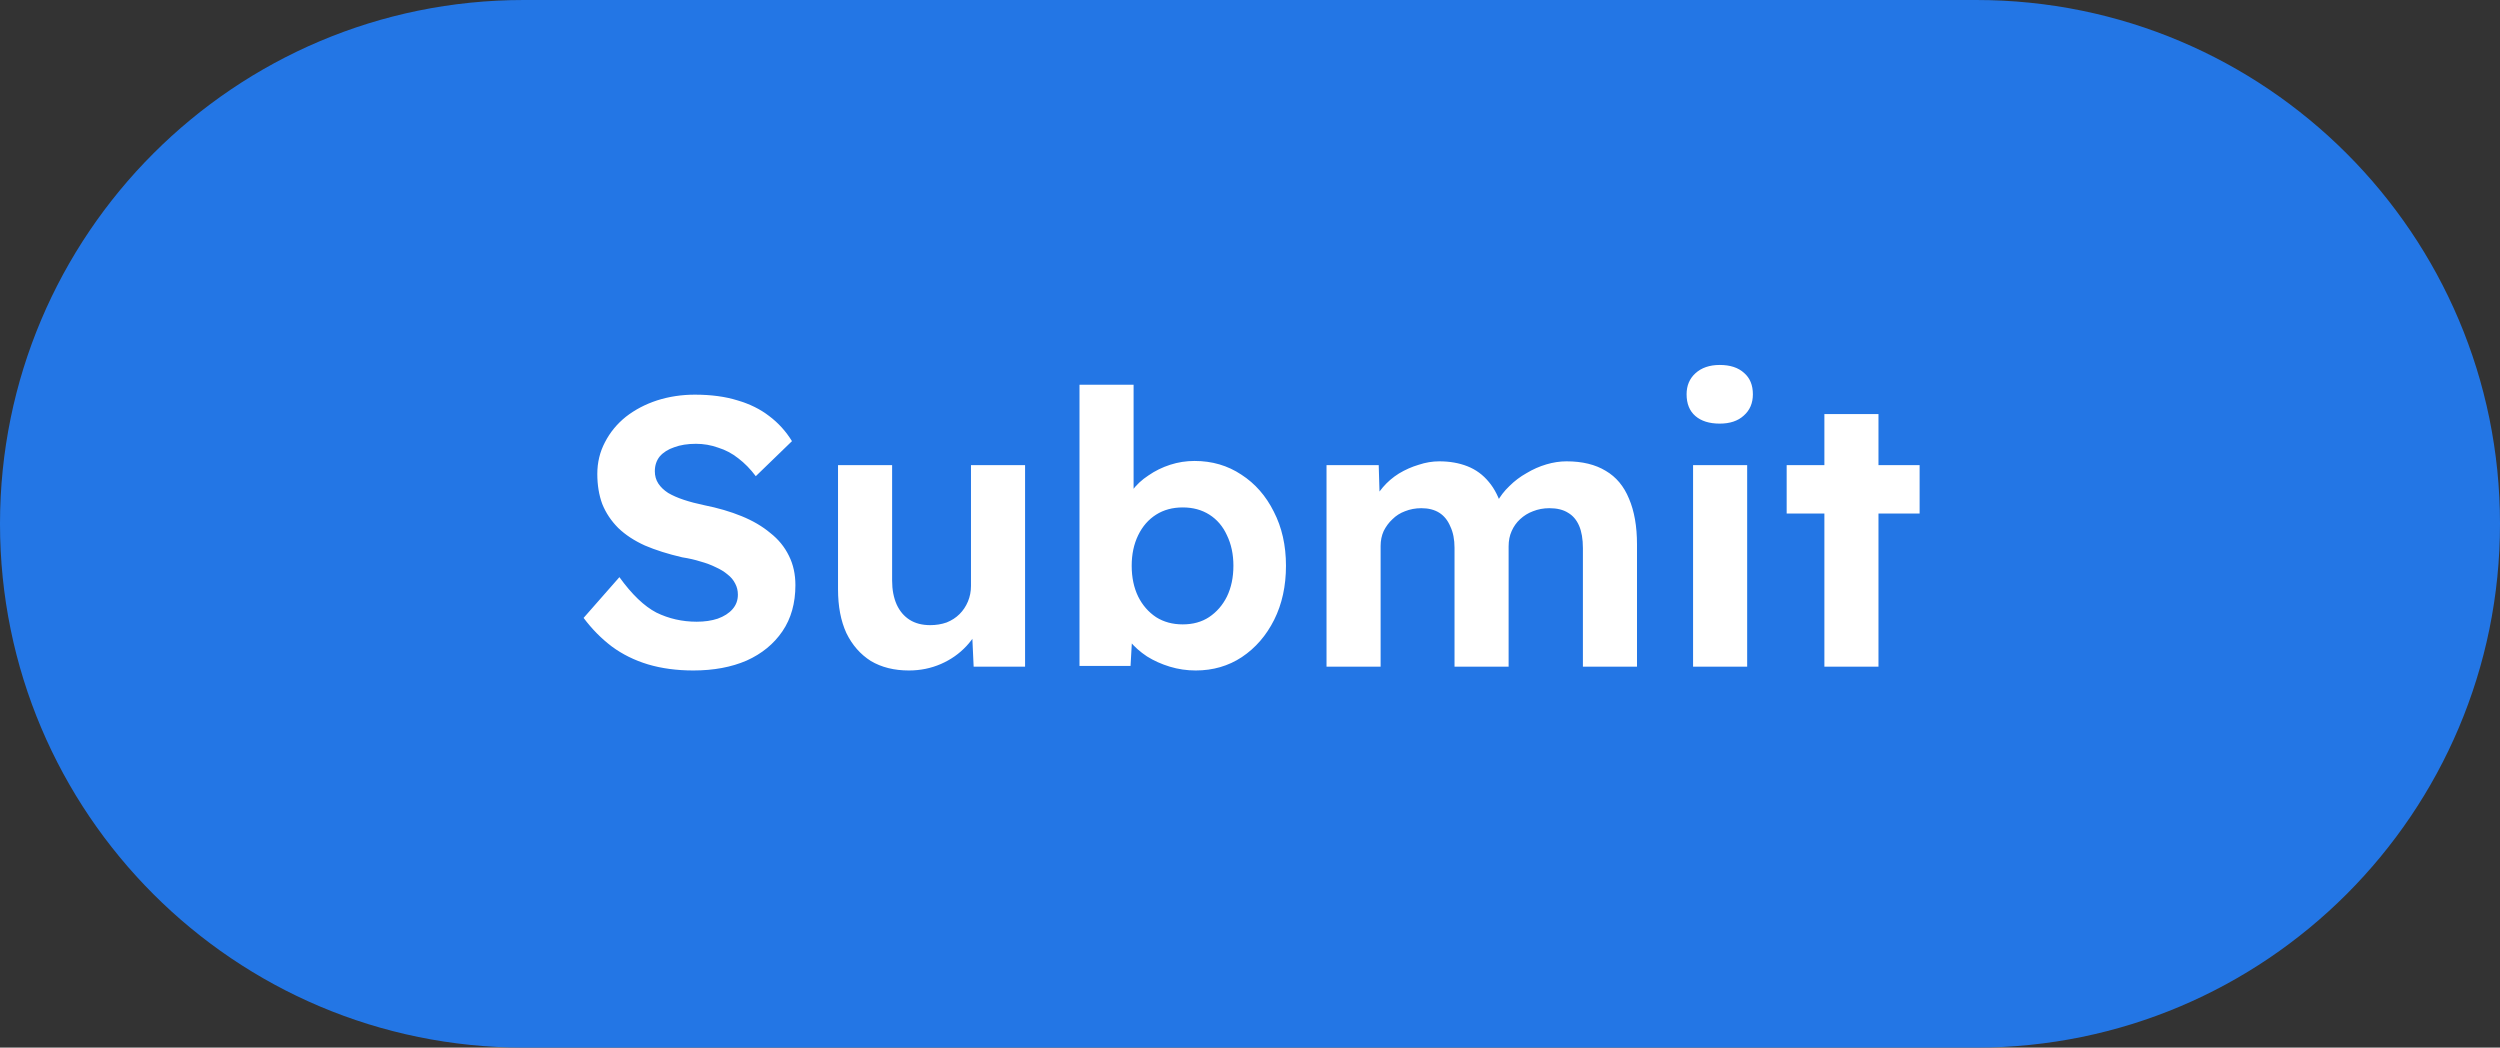
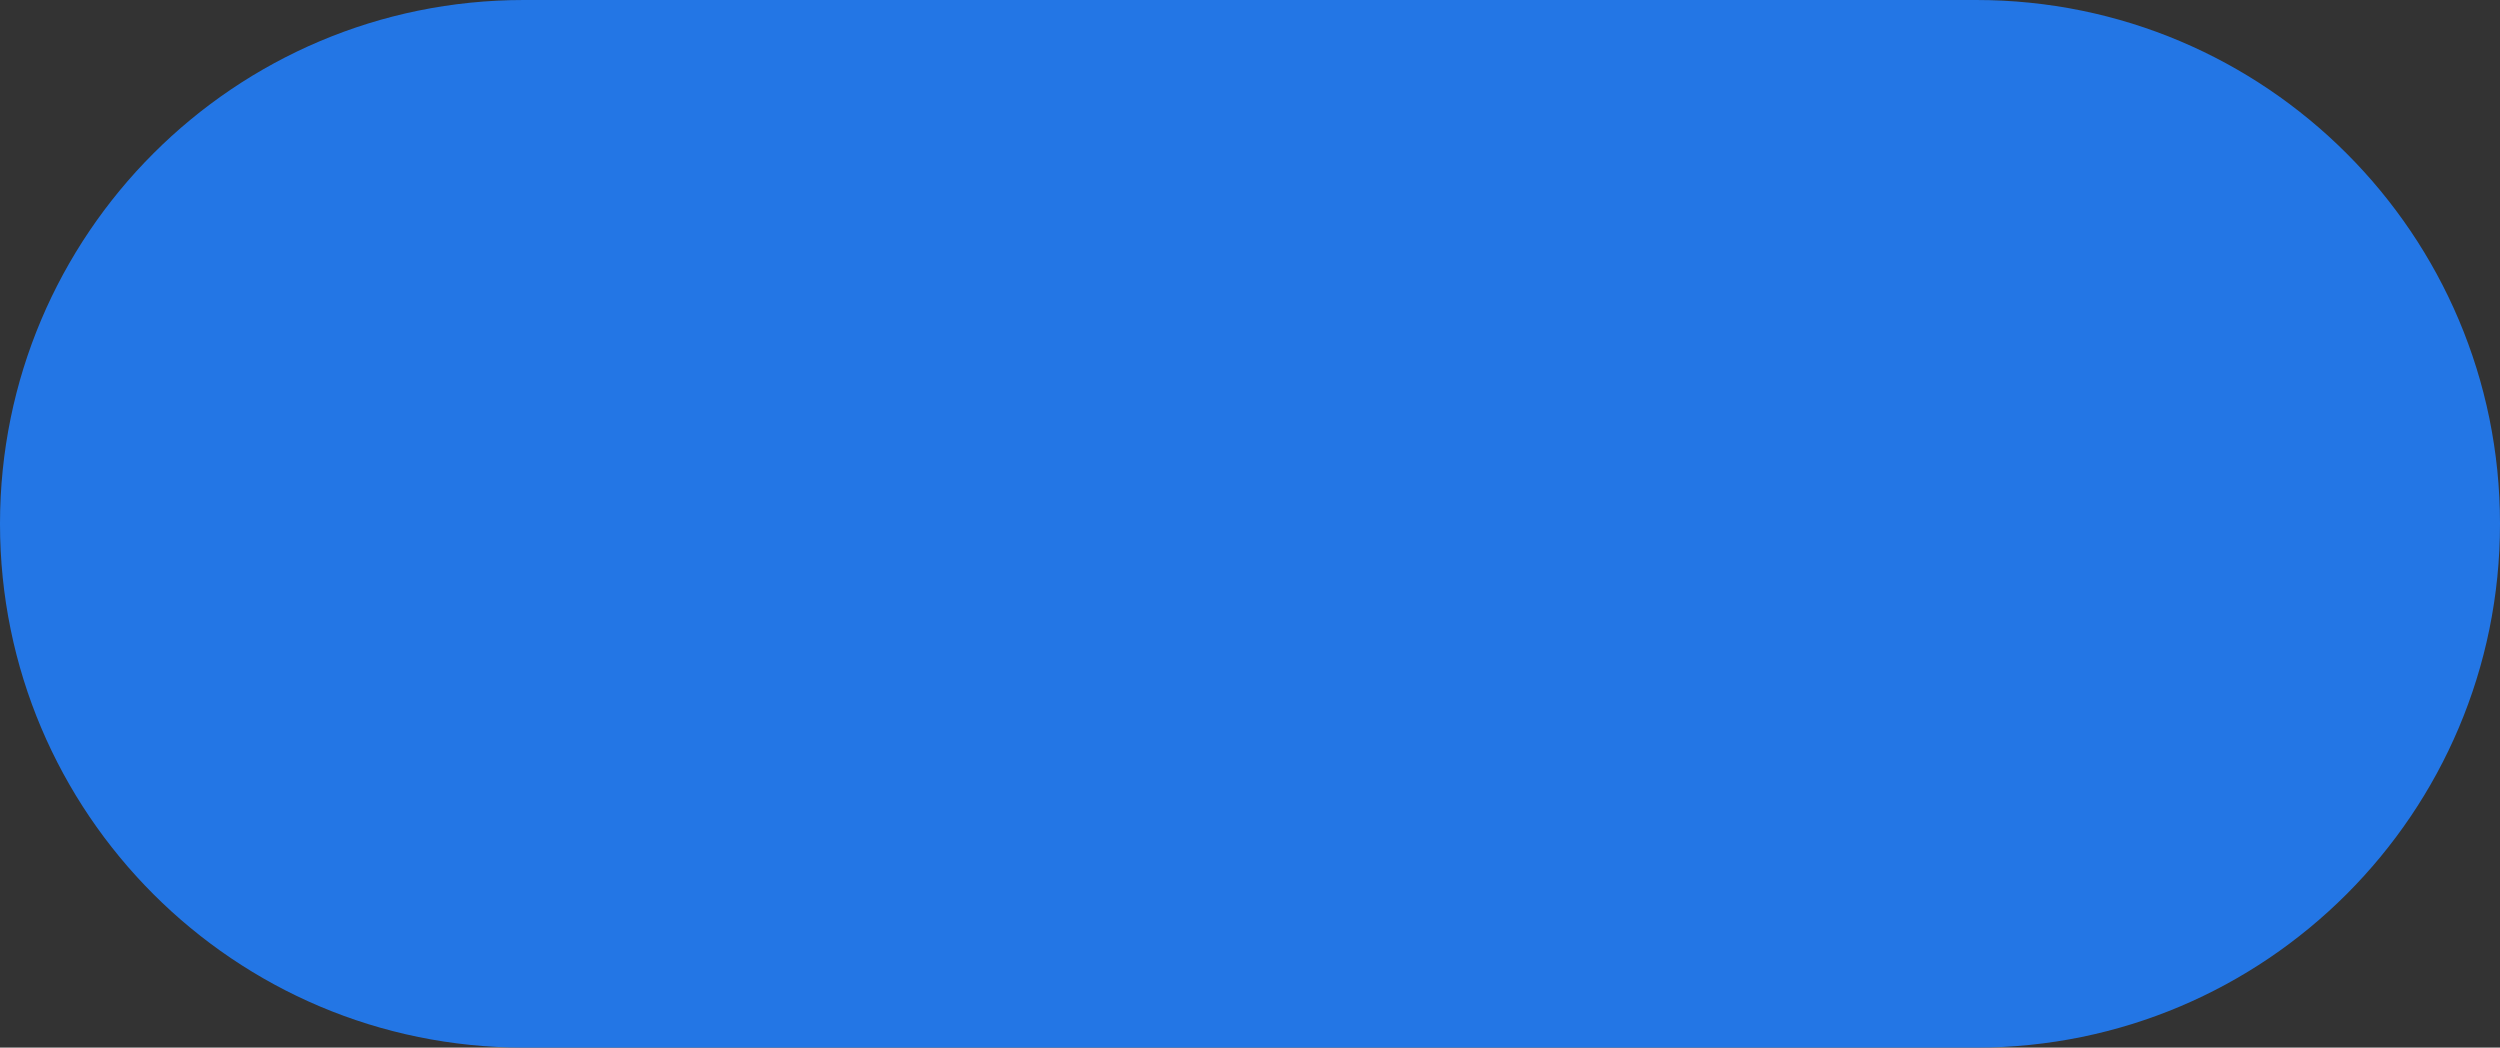
<svg xmlns="http://www.w3.org/2000/svg" width="105" height="44" viewBox="0 0 105 44" fill="none">
  <rect x="0" y="0" width="105" height="44" fill="#333333" stroke="none" />
  <path d="M0 22C0 9.85 9.85 0 22 0H83C95.15 0 105 9.85 105 22V22C105 34.15 95.15 44 83 44H22C9.85 44 0 34.15 0 22V22Z" fill="#2376E5" />
-   <path d="M29.119 28.16C28.426 28.16 27.791 28.075 27.215 27.904C26.65 27.733 26.143 27.483 25.695 27.152C25.258 26.821 24.863 26.421 24.511 25.952L26.015 24.24C26.538 24.965 27.055 25.461 27.567 25.728C28.09 25.984 28.655 26.112 29.263 26.112C29.594 26.112 29.887 26.069 30.143 25.984C30.41 25.888 30.618 25.755 30.767 25.584C30.917 25.413 30.991 25.211 30.991 24.976C30.991 24.805 30.954 24.651 30.879 24.512C30.805 24.363 30.698 24.235 30.559 24.128C30.421 24.011 30.255 23.909 30.063 23.824C29.871 23.728 29.658 23.648 29.423 23.584C29.189 23.509 28.933 23.451 28.655 23.408C28.058 23.269 27.535 23.104 27.087 22.912C26.639 22.709 26.266 22.464 25.967 22.176C25.669 21.877 25.445 21.541 25.295 21.168C25.157 20.795 25.087 20.373 25.087 19.904C25.087 19.424 25.194 18.981 25.407 18.576C25.621 18.16 25.914 17.803 26.287 17.504C26.671 17.205 27.109 16.976 27.599 16.816C28.101 16.656 28.629 16.576 29.183 16.576C29.866 16.576 30.463 16.656 30.975 16.816C31.487 16.965 31.93 17.184 32.303 17.472C32.687 17.76 33.007 18.112 33.263 18.528L31.743 20C31.519 19.701 31.274 19.451 31.007 19.248C30.751 19.045 30.469 18.896 30.159 18.8C29.861 18.693 29.551 18.64 29.231 18.64C28.879 18.64 28.575 18.688 28.319 18.784C28.063 18.869 27.861 18.997 27.711 19.168C27.573 19.339 27.503 19.547 27.503 19.792C27.503 19.984 27.551 20.155 27.647 20.304C27.743 20.453 27.882 20.587 28.063 20.704C28.245 20.811 28.463 20.907 28.719 20.992C28.975 21.077 29.258 21.152 29.567 21.216C30.154 21.333 30.682 21.488 31.151 21.68C31.621 21.872 32.021 22.107 32.351 22.384C32.693 22.651 32.954 22.971 33.135 23.344C33.317 23.707 33.407 24.117 33.407 24.576C33.407 25.333 33.226 25.979 32.863 26.512C32.501 27.045 31.999 27.456 31.359 27.744C30.719 28.021 29.973 28.16 29.119 28.16ZM38.173 28.16C37.554 28.16 37.021 28.027 36.573 27.76C36.136 27.483 35.794 27.093 35.549 26.592C35.314 26.08 35.197 25.467 35.197 24.752V19.536H37.469V24.384C37.469 24.768 37.533 25.104 37.661 25.392C37.789 25.669 37.97 25.883 38.205 26.032C38.44 26.181 38.728 26.256 39.069 26.256C39.314 26.256 39.544 26.219 39.757 26.144C39.97 26.059 40.152 25.941 40.301 25.792C40.45 25.643 40.568 25.467 40.653 25.264C40.738 25.061 40.781 24.843 40.781 24.608V19.536H43.053V28H40.893L40.813 26.256L41.229 26.064C41.101 26.459 40.888 26.816 40.589 27.136C40.29 27.456 39.933 27.707 39.517 27.888C39.101 28.069 38.653 28.16 38.173 28.16ZM50.219 28.16C49.846 28.16 49.483 28.107 49.131 28C48.779 27.893 48.459 27.749 48.171 27.568C47.883 27.376 47.643 27.163 47.451 26.928C47.259 26.683 47.136 26.432 47.083 26.176L47.595 25.984L47.483 27.968H45.339V16.16H47.611V21.52L47.179 21.344C47.243 21.088 47.366 20.843 47.547 20.608C47.728 20.363 47.958 20.149 48.235 19.968C48.513 19.776 48.816 19.627 49.147 19.52C49.478 19.413 49.819 19.36 50.171 19.36C50.907 19.36 51.563 19.552 52.139 19.936C52.715 20.309 53.169 20.827 53.499 21.488C53.84 22.149 54.011 22.907 54.011 23.76C54.011 24.613 53.846 25.371 53.515 26.032C53.184 26.693 52.731 27.216 52.155 27.6C51.59 27.973 50.944 28.16 50.219 28.16ZM49.675 26.224C50.102 26.224 50.47 26.123 50.779 25.92C51.099 25.707 51.35 25.419 51.531 25.056C51.712 24.683 51.803 24.251 51.803 23.76C51.803 23.28 51.712 22.853 51.531 22.48C51.361 22.107 51.115 21.819 50.795 21.616C50.475 21.413 50.102 21.312 49.675 21.312C49.248 21.312 48.875 21.413 48.555 21.616C48.235 21.819 47.984 22.107 47.803 22.48C47.622 22.853 47.531 23.28 47.531 23.76C47.531 24.251 47.622 24.683 47.803 25.056C47.984 25.419 48.235 25.707 48.555 25.92C48.875 26.123 49.248 26.224 49.675 26.224ZM55.714 28V19.536H57.906L57.954 21.152L57.618 21.216C57.735 20.939 57.89 20.688 58.082 20.464C58.274 20.24 58.498 20.048 58.754 19.888C59.02 19.728 59.298 19.605 59.586 19.52C59.874 19.424 60.162 19.376 60.45 19.376C60.887 19.376 61.282 19.445 61.634 19.584C61.986 19.723 62.284 19.941 62.53 20.24C62.775 20.528 62.967 20.912 63.106 21.392L62.754 21.36L62.866 21.104C63.004 20.848 63.18 20.619 63.394 20.416C63.607 20.203 63.847 20.021 64.114 19.872C64.38 19.712 64.658 19.589 64.946 19.504C65.234 19.419 65.516 19.376 65.794 19.376C66.455 19.376 67.004 19.509 67.442 19.776C67.879 20.032 68.204 20.421 68.418 20.944C68.642 21.467 68.754 22.107 68.754 22.864V28H66.482V23.024C66.482 22.64 66.428 22.325 66.322 22.08C66.215 21.835 66.06 21.653 65.858 21.536C65.655 21.408 65.394 21.344 65.074 21.344C64.828 21.344 64.599 21.387 64.386 21.472C64.183 21.547 64.002 21.659 63.842 21.808C63.692 21.947 63.575 22.112 63.49 22.304C63.404 22.496 63.362 22.709 63.362 22.944V28H61.09V23.008C61.09 22.656 61.031 22.357 60.914 22.112C60.807 21.856 60.652 21.664 60.45 21.536C60.247 21.408 59.996 21.344 59.698 21.344C59.452 21.344 59.223 21.387 59.01 21.472C58.807 21.547 58.631 21.659 58.482 21.808C58.332 21.947 58.21 22.112 58.114 22.304C58.028 22.496 57.986 22.704 57.986 22.928V28H55.714ZM71.109 28V19.536H73.381V28H71.109ZM72.229 17.792C71.792 17.792 71.451 17.685 71.205 17.472C70.96 17.259 70.837 16.955 70.837 16.56C70.837 16.197 70.96 15.904 71.205 15.68C71.461 15.445 71.803 15.328 72.229 15.328C72.667 15.328 73.008 15.44 73.253 15.664C73.499 15.877 73.621 16.176 73.621 16.56C73.621 16.933 73.493 17.232 73.237 17.456C72.992 17.68 72.656 17.792 72.229 17.792ZM76.624 28V17.392H78.896V28H76.624ZM75.04 21.568V19.536H80.624V21.568H75.04Z" fill="white" />
</svg>